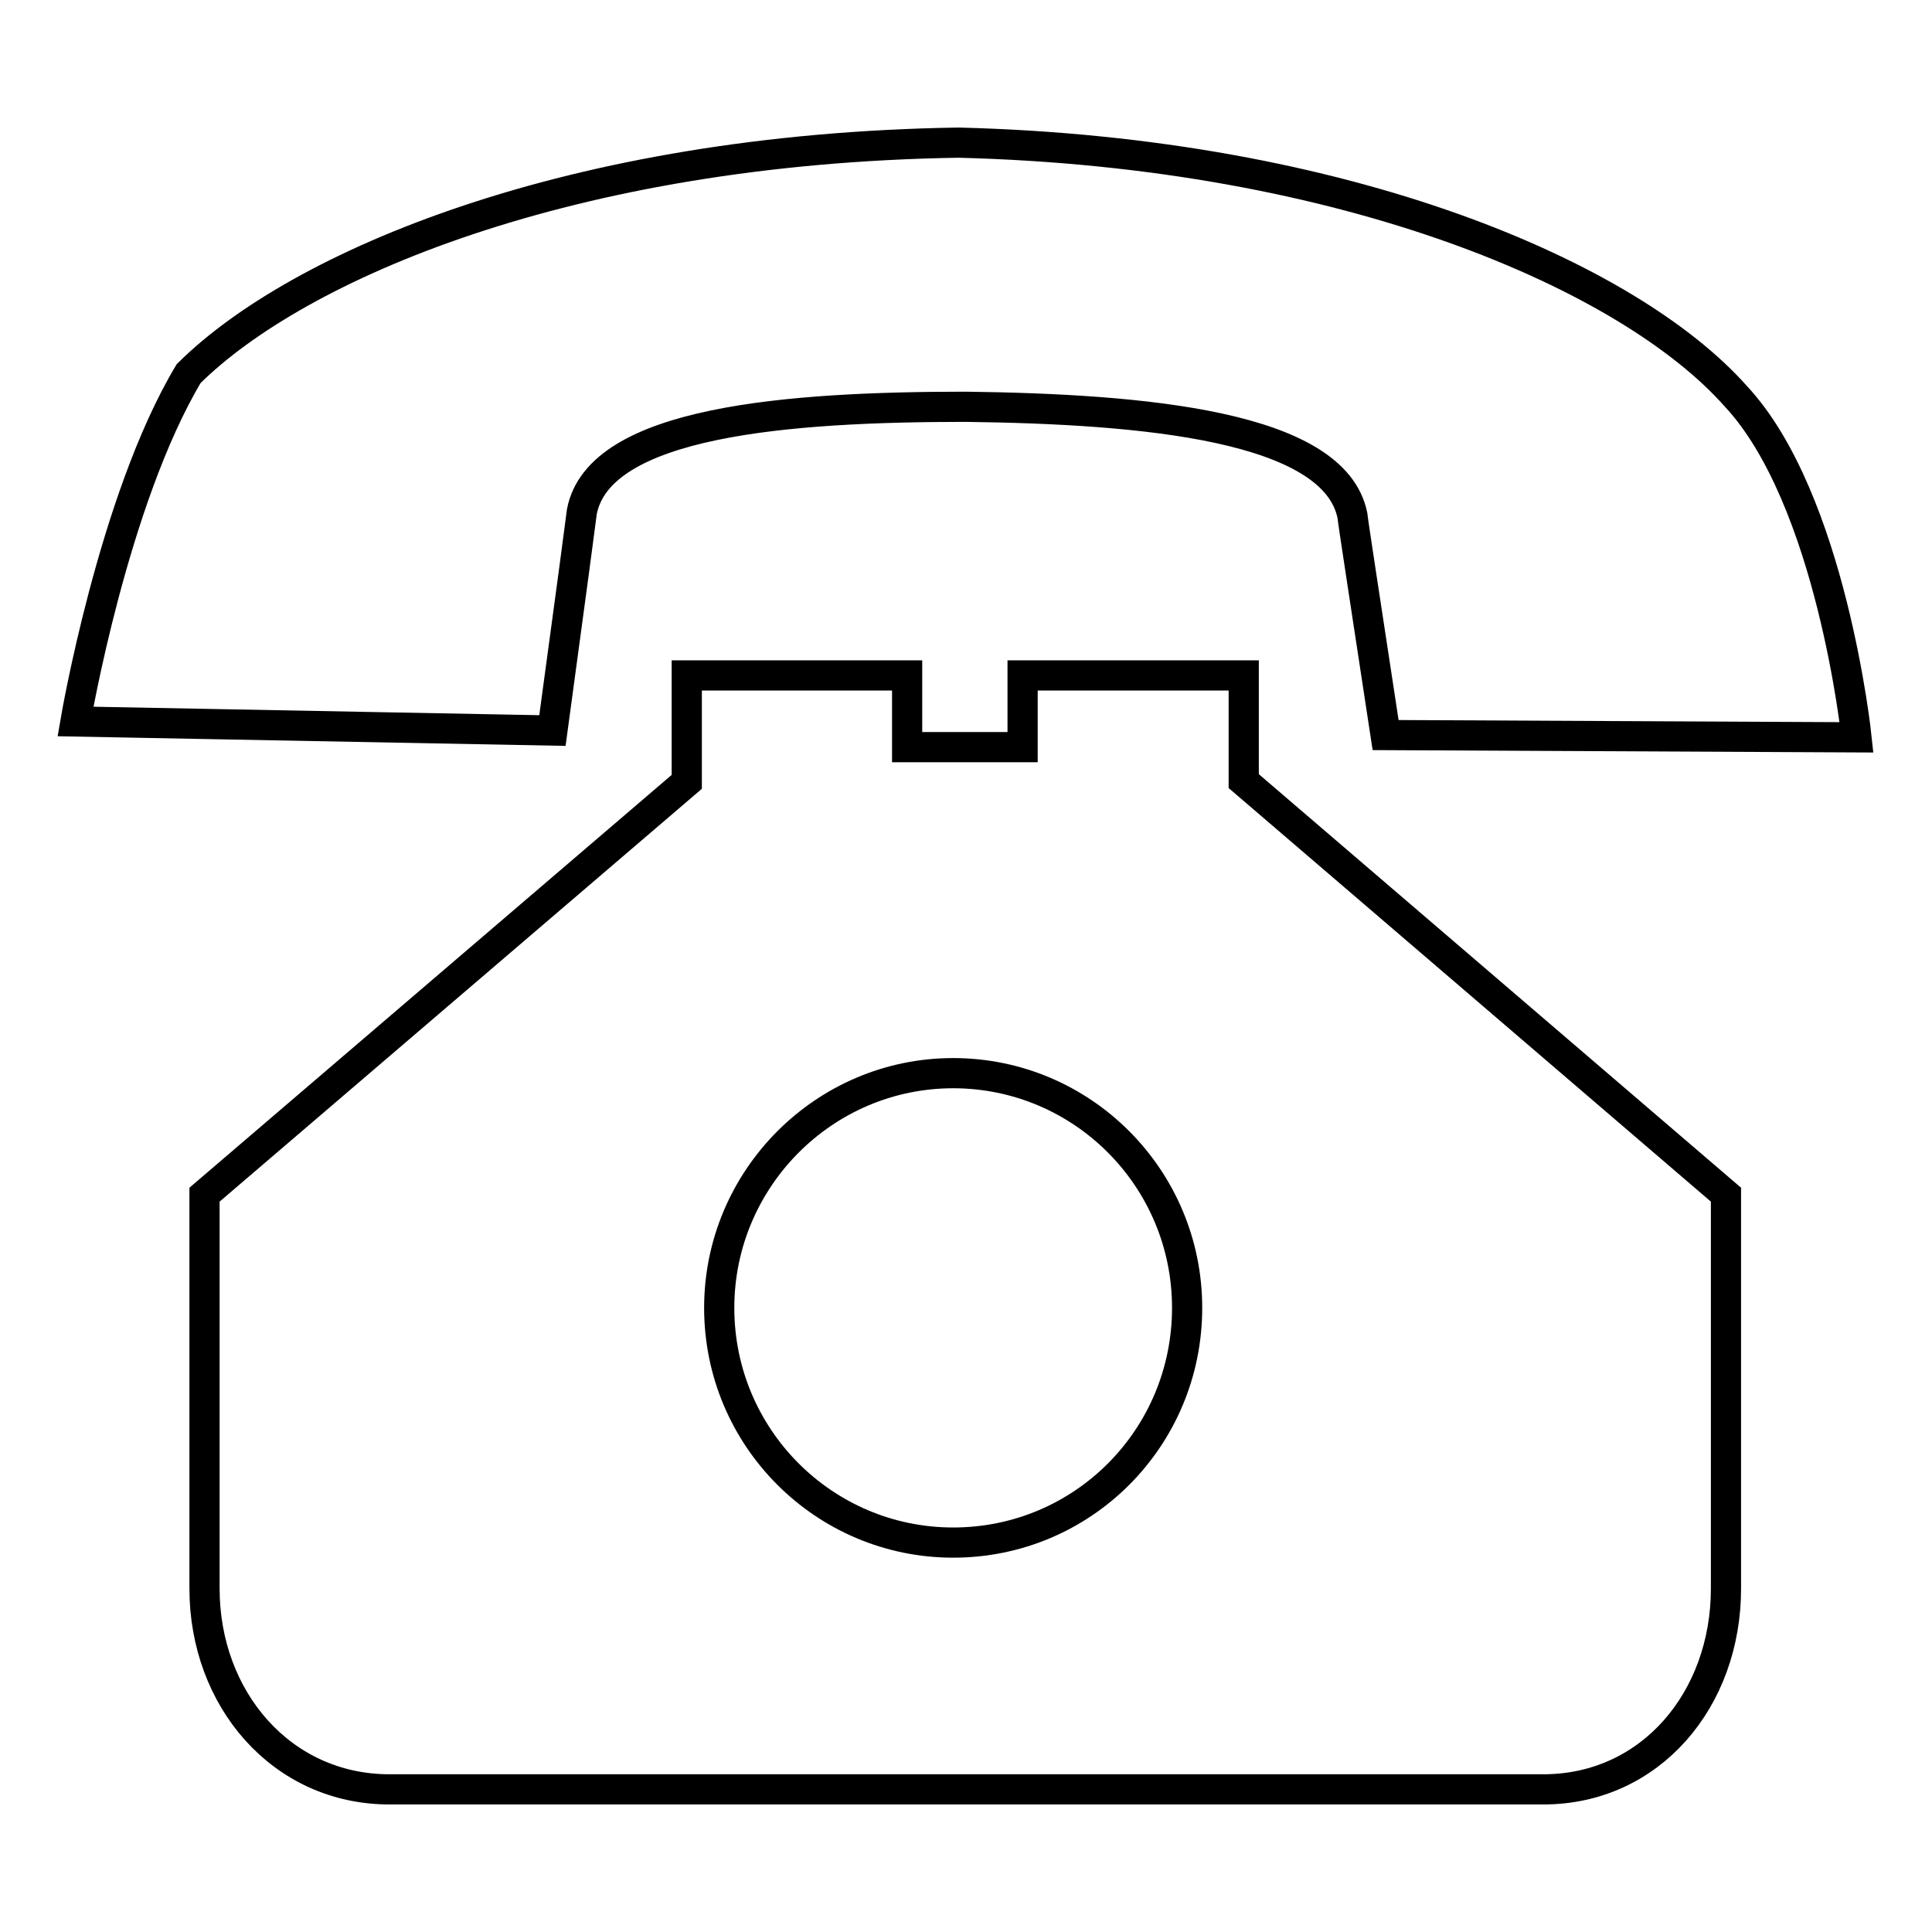
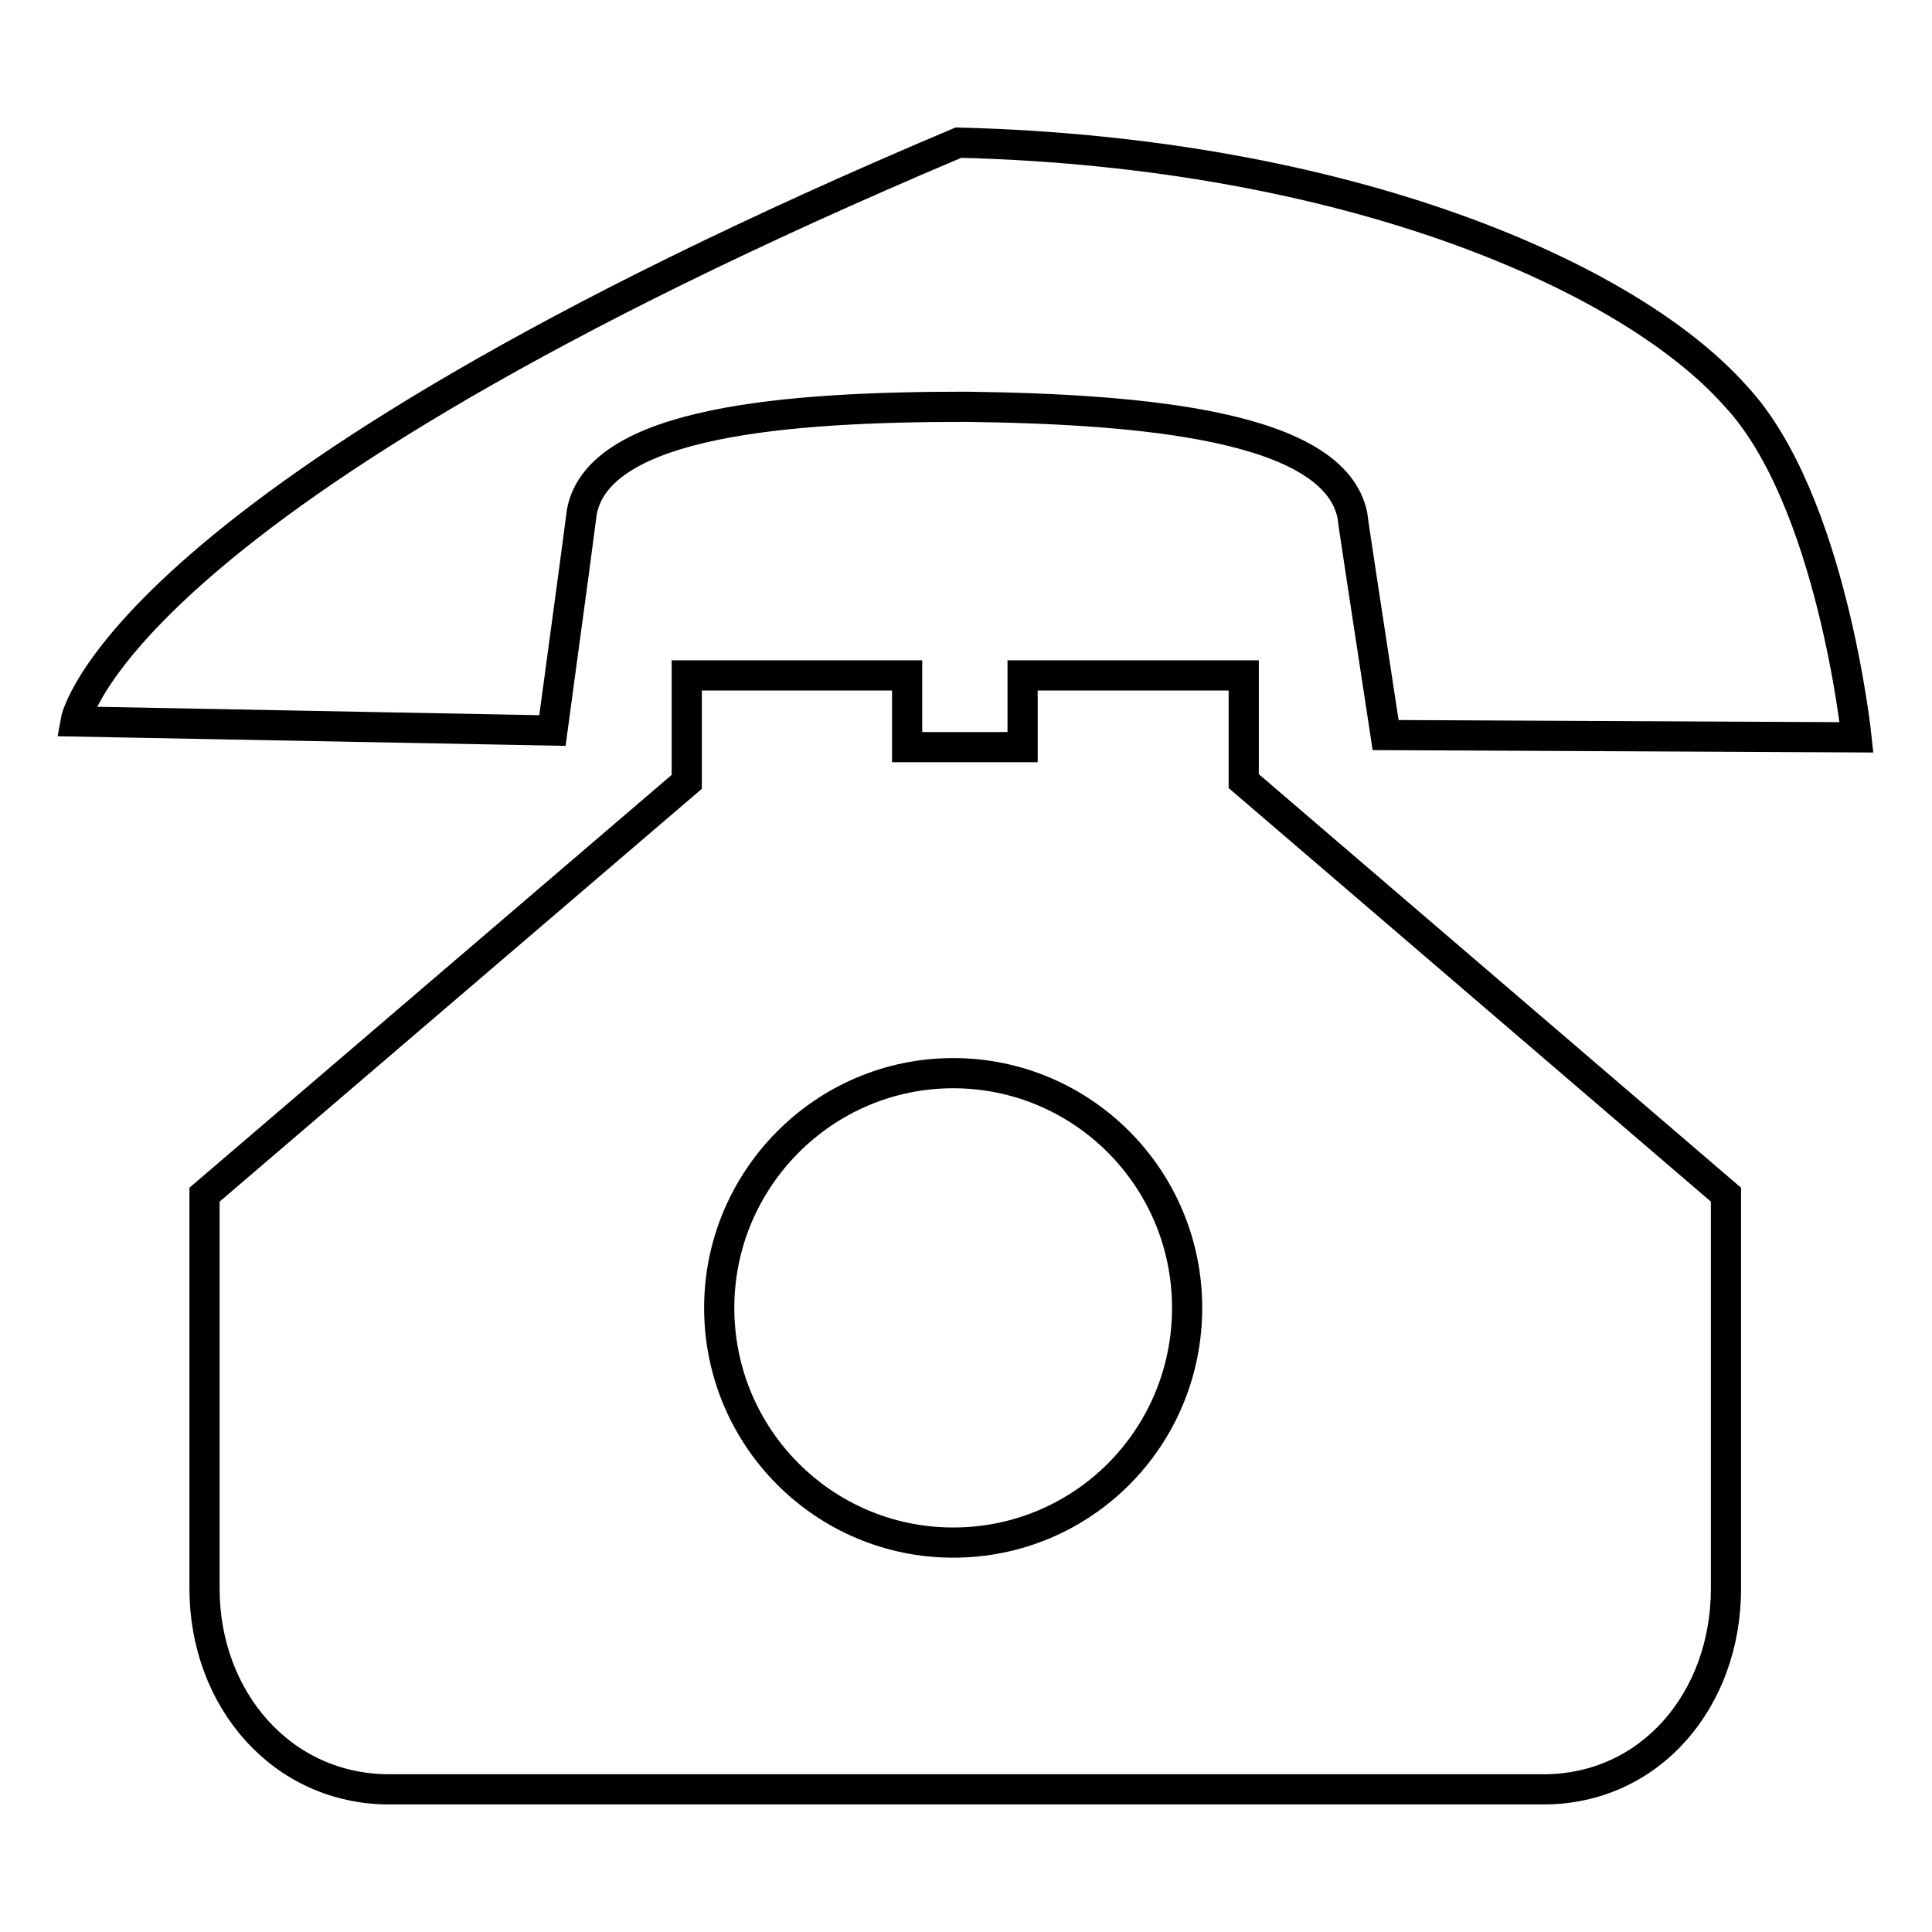
<svg xmlns="http://www.w3.org/2000/svg" version="1.1" x="0px" y="0px" viewBox="0 0 256 256" enable-background="new 0 0 256 256" xml:space="preserve">
  <g>
-     <path stroke-width="4" fill-opacity="0" stroke="#000000" d="M77.1,67.8c2.3-12,27.4-13.9,50.9-13.9c23.5,0.3,48.8,2.5,51.2,14.4c0.1,1,1.6,10.7,4.4,29.1l62.4,0.3 c0,0-3.3-31.6-16-45.2C216,36.7,178.7,20.2,127,18.9C75.4,19.7,39.4,35.2,25,49.5C15,66.2,10,95.6,10,95.6l63.2,1.2 C75.7,78.4,77,68.7,77.1,67.8z M164.7,89.5h-29.2V99h-15.3v-9.5H91v14.1l-63.9,54.7v52.2c0,14.6,10.2,26.6,24.5,26.6h152.9 c14.2,0,24.2-11.9,24.2-26.6v-52.2l-63.9-54.8V89.5z M126.3,204.4c-17.1,0-31-13.9-31-31.1c0-17.1,13.9-31.1,31-31.1 c17.1,0,31,13.9,31,31.1S143.5,204.4,126.3,204.4z" />
+     <path stroke-width="4" fill-opacity="0" stroke="#000000" d="M77.1,67.8c2.3-12,27.4-13.9,50.9-13.9c23.5,0.3,48.8,2.5,51.2,14.4c0.1,1,1.6,10.7,4.4,29.1l62.4,0.3 c0,0-3.3-31.6-16-45.2C216,36.7,178.7,20.2,127,18.9C15,66.2,10,95.6,10,95.6l63.2,1.2 C75.7,78.4,77,68.7,77.1,67.8z M164.7,89.5h-29.2V99h-15.3v-9.5H91v14.1l-63.9,54.7v52.2c0,14.6,10.2,26.6,24.5,26.6h152.9 c14.2,0,24.2-11.9,24.2-26.6v-52.2l-63.9-54.8V89.5z M126.3,204.4c-17.1,0-31-13.9-31-31.1c0-17.1,13.9-31.1,31-31.1 c17.1,0,31,13.9,31,31.1S143.5,204.4,126.3,204.4z" />
  </g>
</svg>